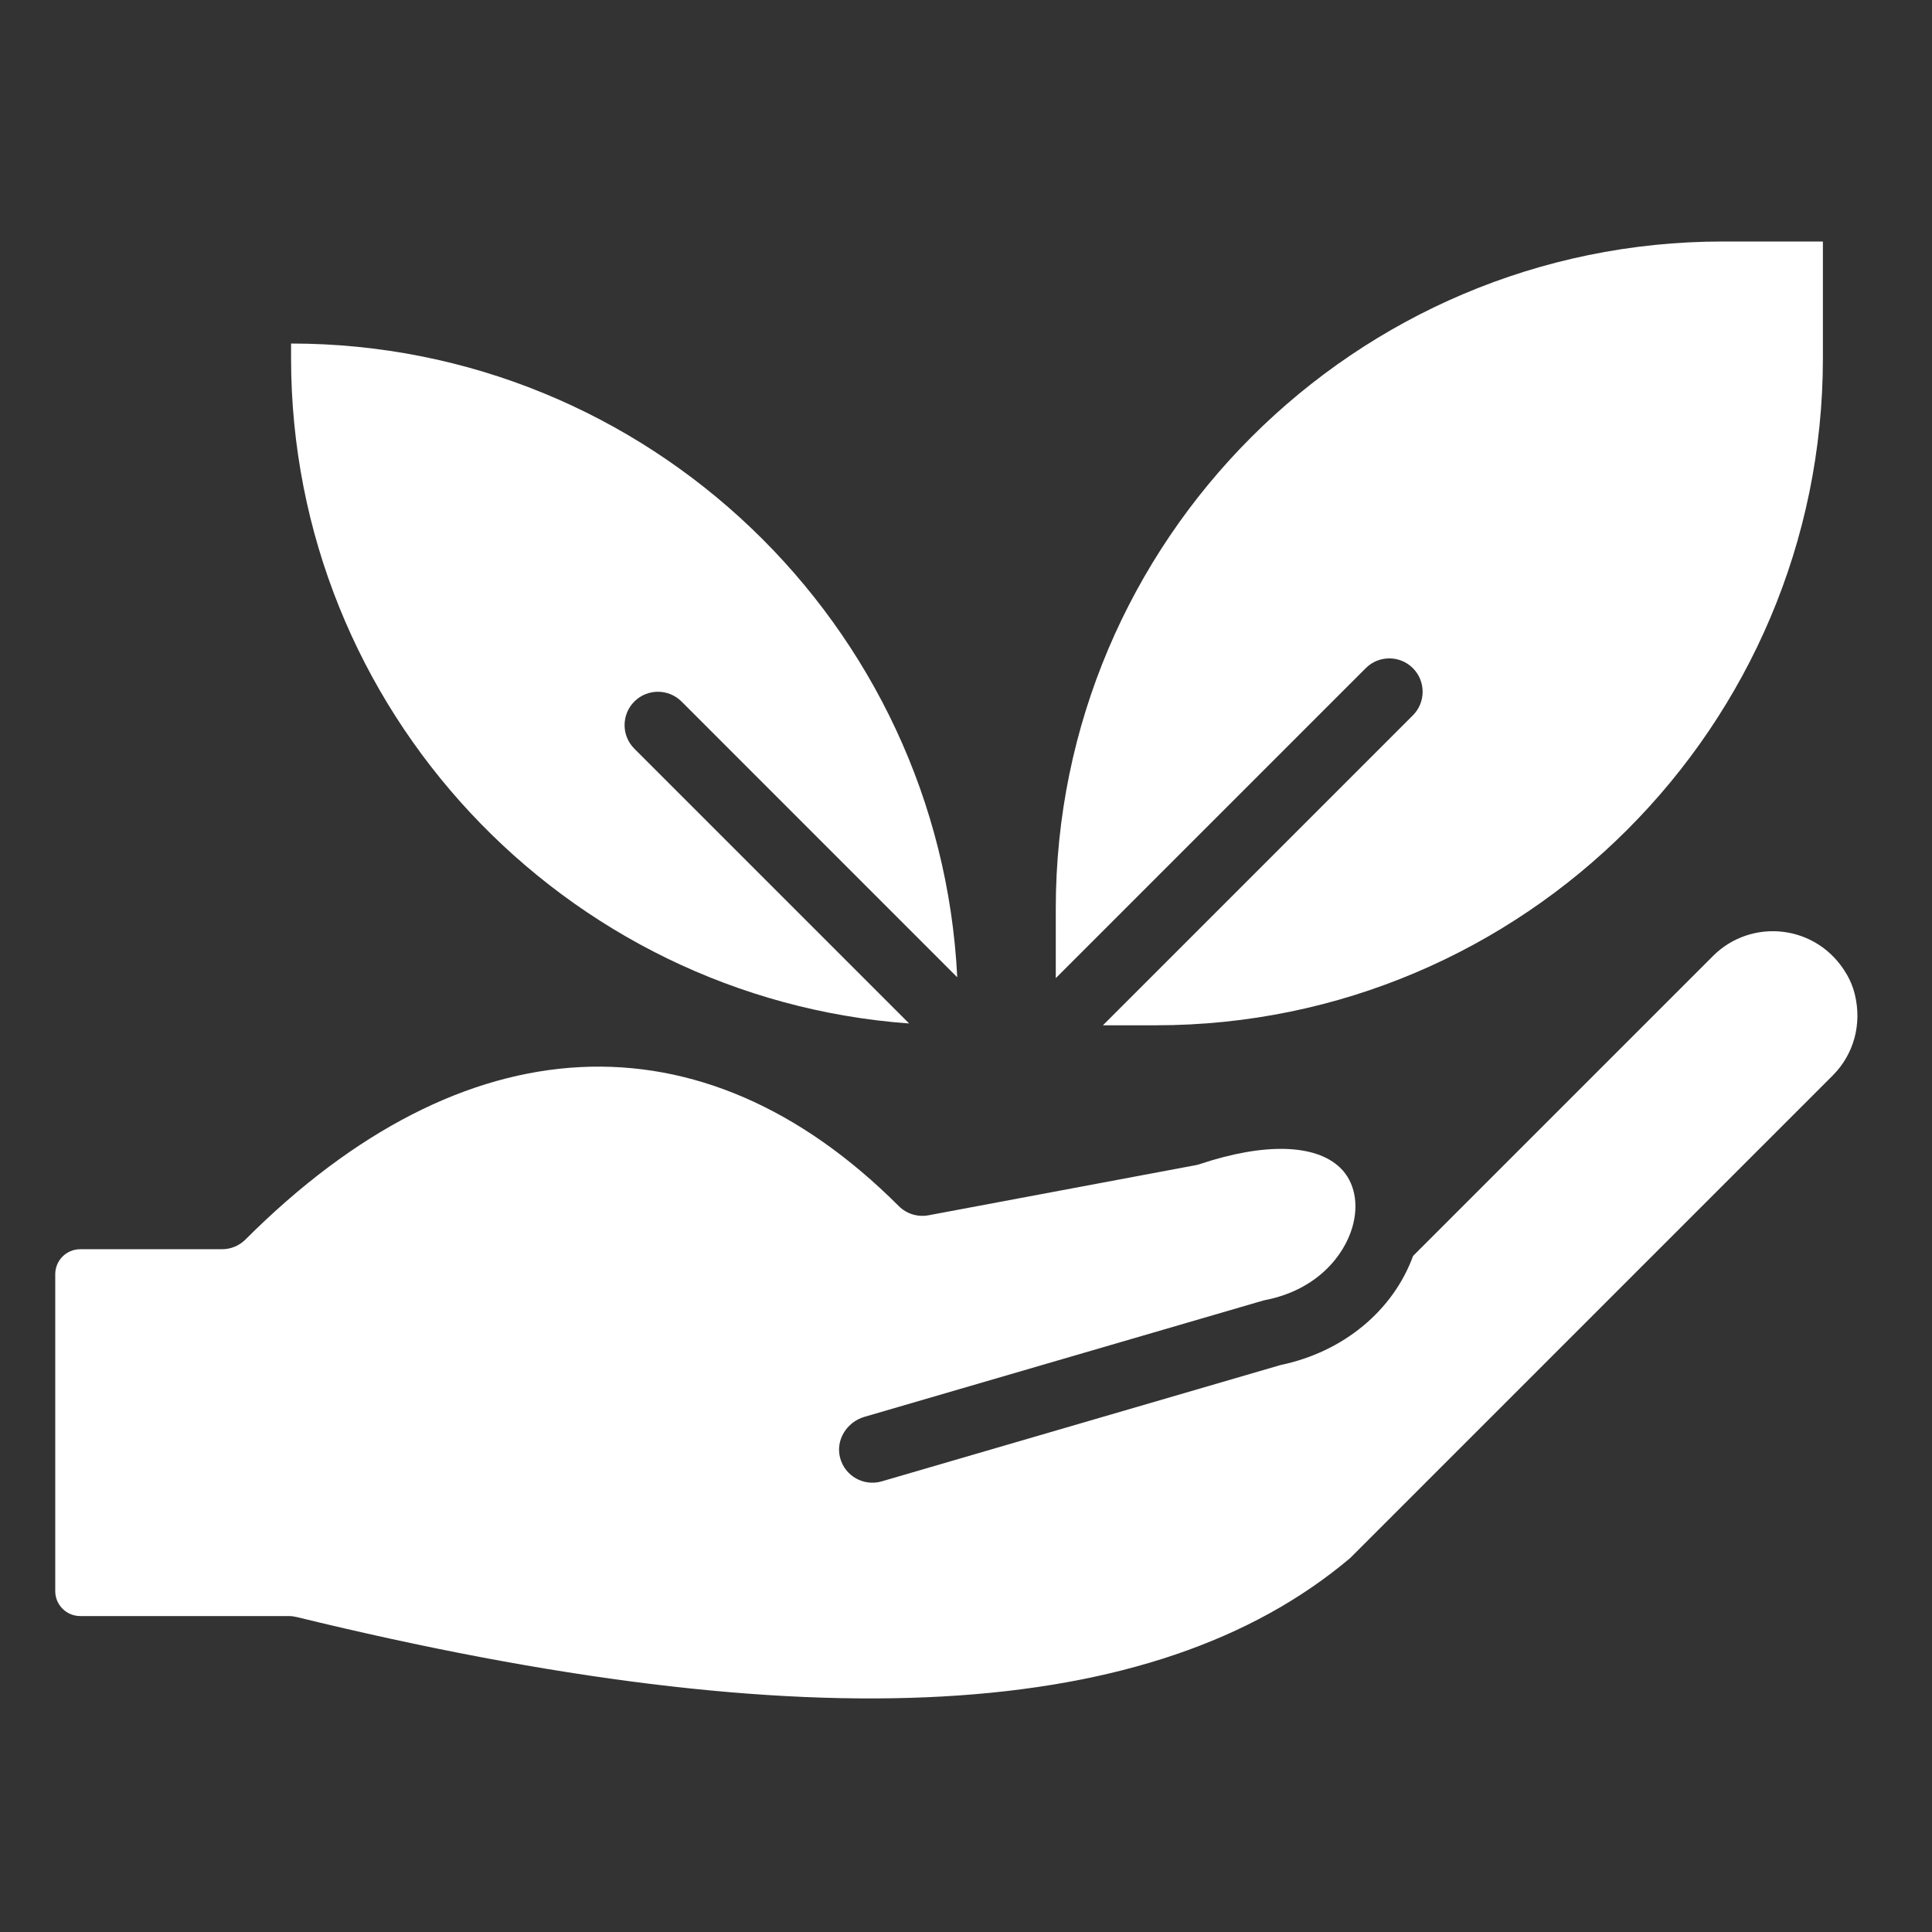
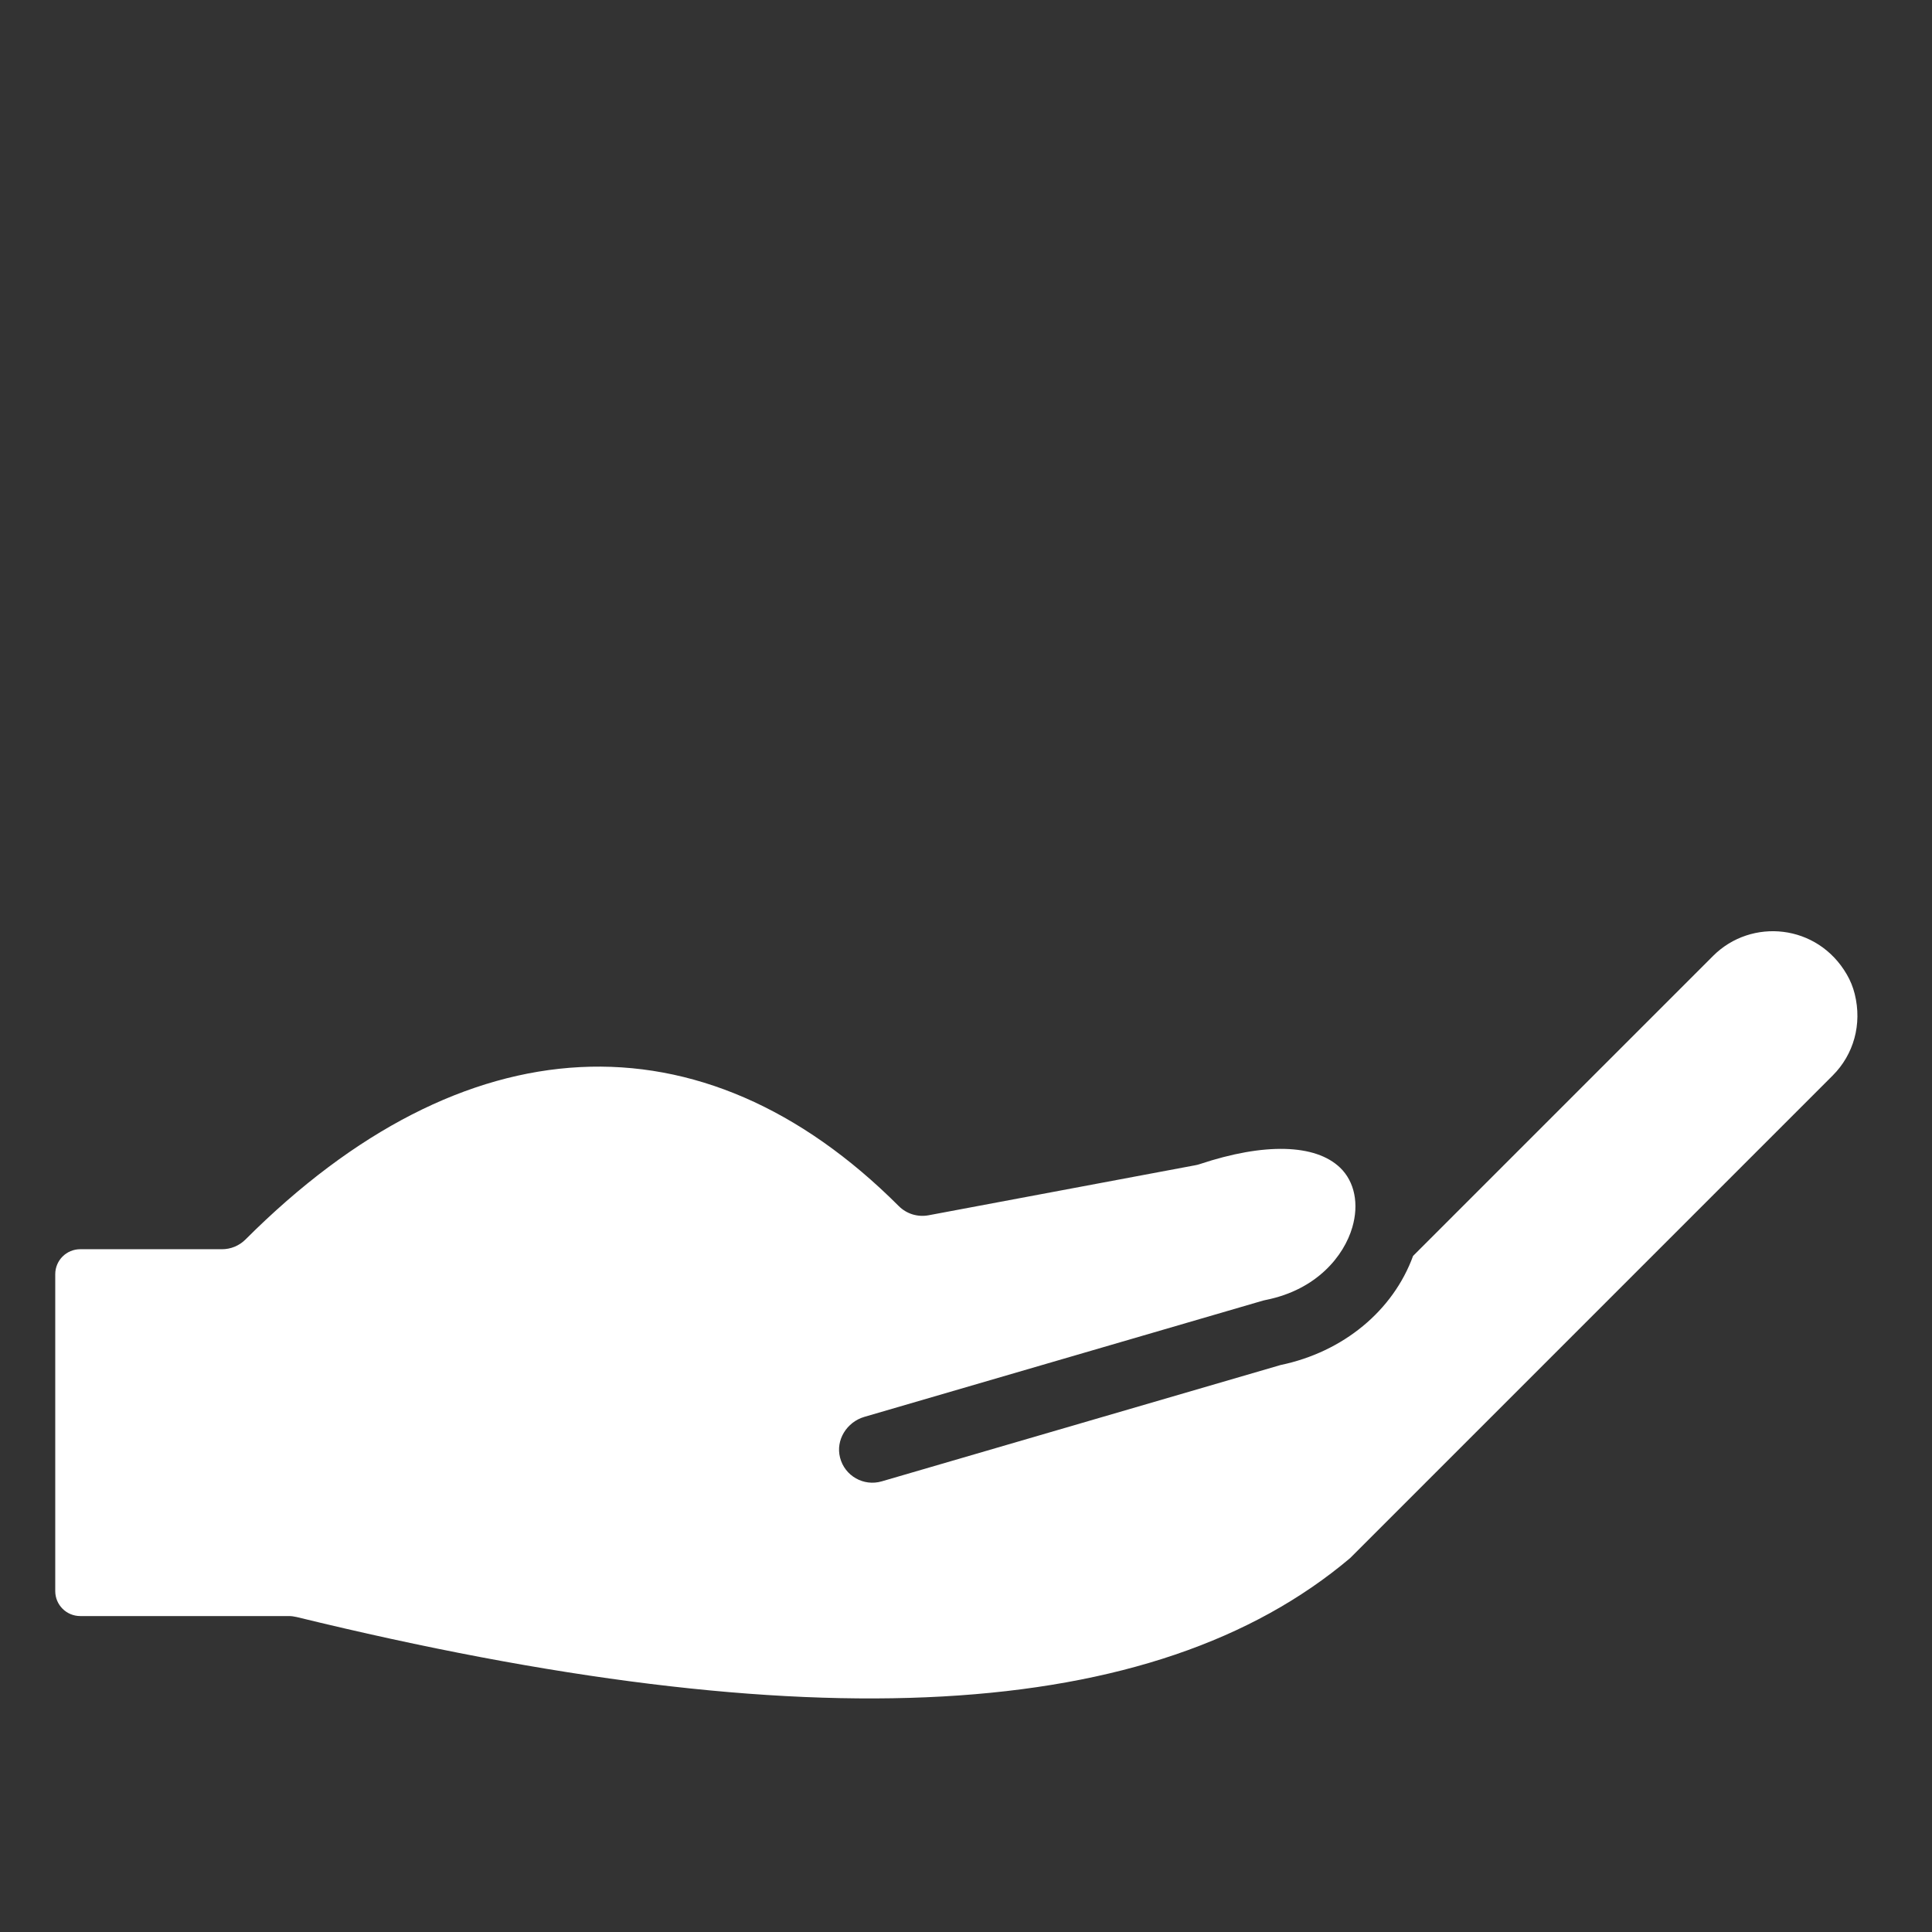
<svg xmlns="http://www.w3.org/2000/svg" width="32" height="32" viewBox="0 0 32 32" fill="none">
  <rect x="0" y="0" width="32" height="32" fill="#333333" stroke="none" />
-   <path d="M15.058 16.952L10.507 12.401C10.291 12.185 10.291 11.835 10.507 11.619C10.723 11.404 11.072 11.404 11.288 11.619L15.855 16.187C15.567 10.35 10.728 5.69 4.821 5.69V5.933C4.821 11.753 9.343 16.535 15.058 16.952ZM22.621 11.067C22.836 10.851 23.186 10.851 23.402 11.067C23.617 11.283 23.617 11.633 23.402 11.848L18.268 16.982H19.144C25.236 16.982 30.193 12.026 30.193 5.933V4H28.535C22.443 4 17.487 8.956 17.487 15.048V16.201L22.621 11.067Z" fill="white" />
  <path d="M28.374 15.833L23.405 20.802C23.074 21.709 22.249 22.393 21.211 22.609L14.604 24.536C14.305 24.623 13.992 24.447 13.914 24.143C13.838 23.851 14.026 23.553 14.316 23.468L20.923 21.541L20.972 21.53C21.814 21.36 22.261 20.799 22.398 20.33C22.512 19.942 22.437 19.572 22.197 19.341C21.788 18.947 20.941 18.925 19.873 19.281C19.849 19.289 19.824 19.296 19.799 19.3L15.379 20.129C15.291 20.145 15.2 20.14 15.114 20.114C15.028 20.087 14.95 20.04 14.887 19.977C11.624 16.714 7.681 16.916 4.067 20.529C4.016 20.58 3.955 20.621 3.888 20.649C3.821 20.677 3.749 20.691 3.677 20.691H1.329C1.1 20.691 0.915 20.876 0.915 21.105V26.353C0.915 26.582 1.1 26.767 1.329 26.767H4.782C4.826 26.767 4.87 26.773 4.913 26.783C13.418 28.859 19.125 28.541 22.361 25.808L30.355 17.814C30.703 17.466 30.845 16.966 30.72 16.463C30.692 16.35 30.648 16.241 30.589 16.14C30.104 15.302 29.008 15.199 28.374 15.833Z" fill="white" />
</svg>